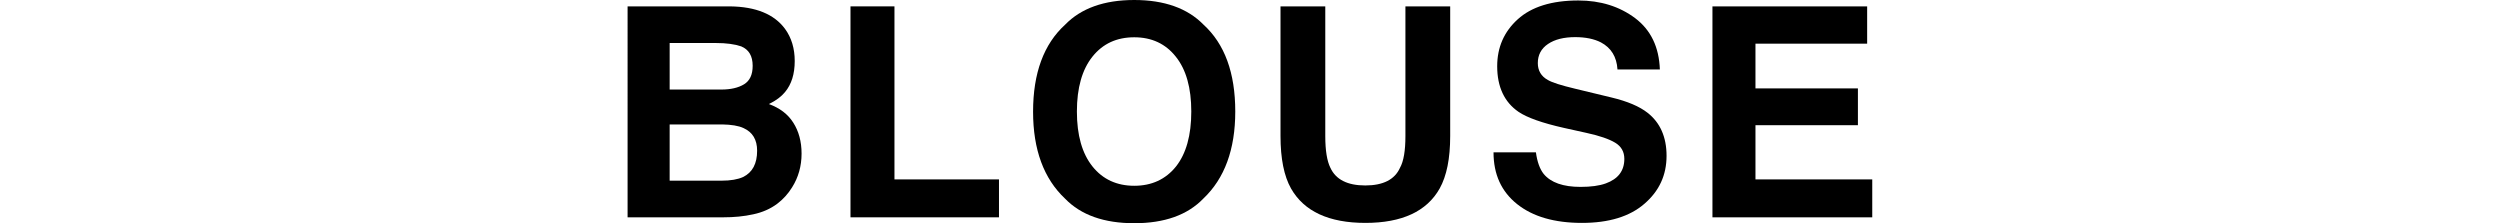
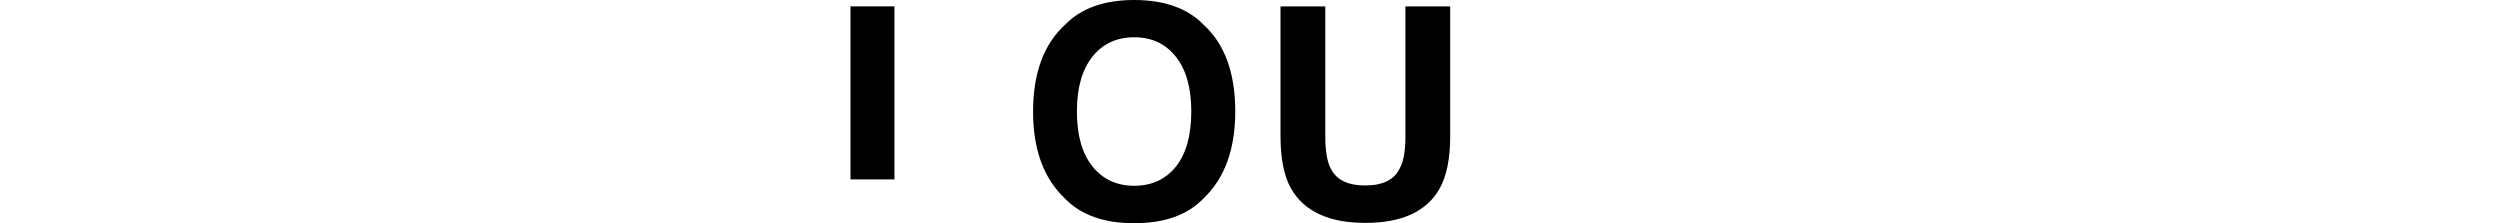
<svg xmlns="http://www.w3.org/2000/svg" version="1.1" id="レイヤー_1" x="0px" y="0px" viewBox="0 0 1569.1 140.1" style="enable-background:new 0 0 1569.1 140.1;" xml:space="preserve">
  <g>
    <g>
-       <path d="M453.9,136.4h-60V4h64.3c16.2,0.2,27.7,4.9,34.5,14.1c4.1,5.6,6.1,12.4,6.1,20.2c0,8.1-2,14.6-6.1,19.5    c-2.3,2.8-5.6,5.3-10.1,7.5c6.8,2.5,11.9,6.3,15.3,11.7c3.4,5.3,5.2,11.8,5.2,19.4c0,7.8-2,14.9-5.9,21.1    c-2.5,4.1-5.7,7.6-9.4,10.4c-4.3,3.2-9.3,5.4-15,6.6C467,135.8,460.7,136.4,453.9,136.4z M467,52.9c3.6-2.2,5.4-6,5.4-11.6    c0-6.2-2.4-10.2-7.2-12.2c-4.1-1.4-9.4-2.1-15.8-2.1h-29.1v29.2h32.5C458.6,56.2,463.4,55.1,467,52.9z M453.3,78.1h-33v35.3h32.5    c5.8,0,10.3-0.8,13.6-2.3c5.9-2.9,8.8-8.4,8.8-16.5c0-6.9-2.8-11.6-8.5-14.2C463.5,78.9,459,78.2,453.3,78.1z" />
-       <path d="M533.7,4h27.7v108.6h65.6v23.8h-93.2V4z" />
+       <path d="M533.7,4h27.7v108.6h65.6h-93.2V4z" />
      <path d="M711.9,140.1c-18.9,0-33.4-5.1-43.4-15.4c-13.4-12.6-20.1-30.8-20.1-54.6c0-24.2,6.7-42.4,20.1-54.6    C678.5,5.2,693,0,711.9,0c18.9,0,33.4,5.2,43.4,15.4c13.4,12.2,20,30.4,20,54.6c0,23.8-6.7,42-20,54.6    C745.3,135,730.8,140.1,711.9,140.1z M738.1,104.5c6.4-8.1,9.6-19.6,9.6-34.5c0-14.8-3.2-26.3-9.7-34.4    c-6.4-8.1-15.1-12.2-26.1-12.2s-19.7,4-26.2,12.1c-6.5,8.1-9.8,19.6-9.8,34.5s3.3,26.4,9.8,34.5c6.5,8.1,15.3,12.1,26.2,12.1    S731.6,112.6,738.1,104.5z" />
      <path d="M882.1,85.4V4h28.1v81.4c0,14.1-2.2,25-6.6,32.9c-8.1,14.4-23.7,21.6-46.6,21.6c-22.9,0-38.5-7.2-46.7-21.6    c-4.4-7.8-6.6-18.8-6.6-32.9V4h28.1v81.4c0,9.1,1.1,15.7,3.2,19.9c3.4,7.4,10.7,11.1,21.9,11.1c11.2,0,18.5-3.7,21.8-11.1    C881,101.2,882.1,94.5,882.1,85.4z" />
-       <path d="M992,117.3c6.5,0,11.8-0.7,15.9-2.2c7.7-2.8,11.6-7.9,11.6-15.4c0-4.4-1.9-7.8-5.7-10.1c-3.8-2.3-9.8-4.4-18.1-6.2    l-14-3.1c-13.8-3.1-23.3-6.5-28.6-10.1c-8.9-6.1-13.4-15.7-13.4-28.6c0-11.9,4.3-21.7,12.9-29.5c8.6-7.8,21.3-11.8,38-11.8    c13.9,0,25.8,3.7,35.7,11.1c9.8,7.4,15,18.1,15.5,32.2h-26.6c-0.5-8-4-13.6-10.4-17c-4.3-2.2-9.7-3.3-16.1-3.3    c-7.1,0-12.8,1.4-17.1,4.3c-4.3,2.9-6.4,6.9-6.4,12c0,4.7,2.1,8.3,6.3,10.6c2.7,1.6,8.4,3.4,17.2,5.5l22.8,5.5    c10,2.4,17.5,5.6,22.6,9.6c7.9,6.2,11.9,15.2,11.9,27c0,12.1-4.6,22.1-13.9,30.1c-9.2,8-22.3,12-39.2,12    c-17.2,0-30.8-3.9-40.7-11.8c-9.9-7.9-14.8-18.7-14.8-32.5H964c0.8,6,2.5,10.6,4.9,13.6C973.4,114.6,981.1,117.3,992,117.3z" />
-       <path d="M1166.1,78.6h-64.3v34h73.3v23.8h-100.3V4h97.1v23.4h-70.1v28.1h64.3V78.6z" />
    </g>
  </g>
</svg>